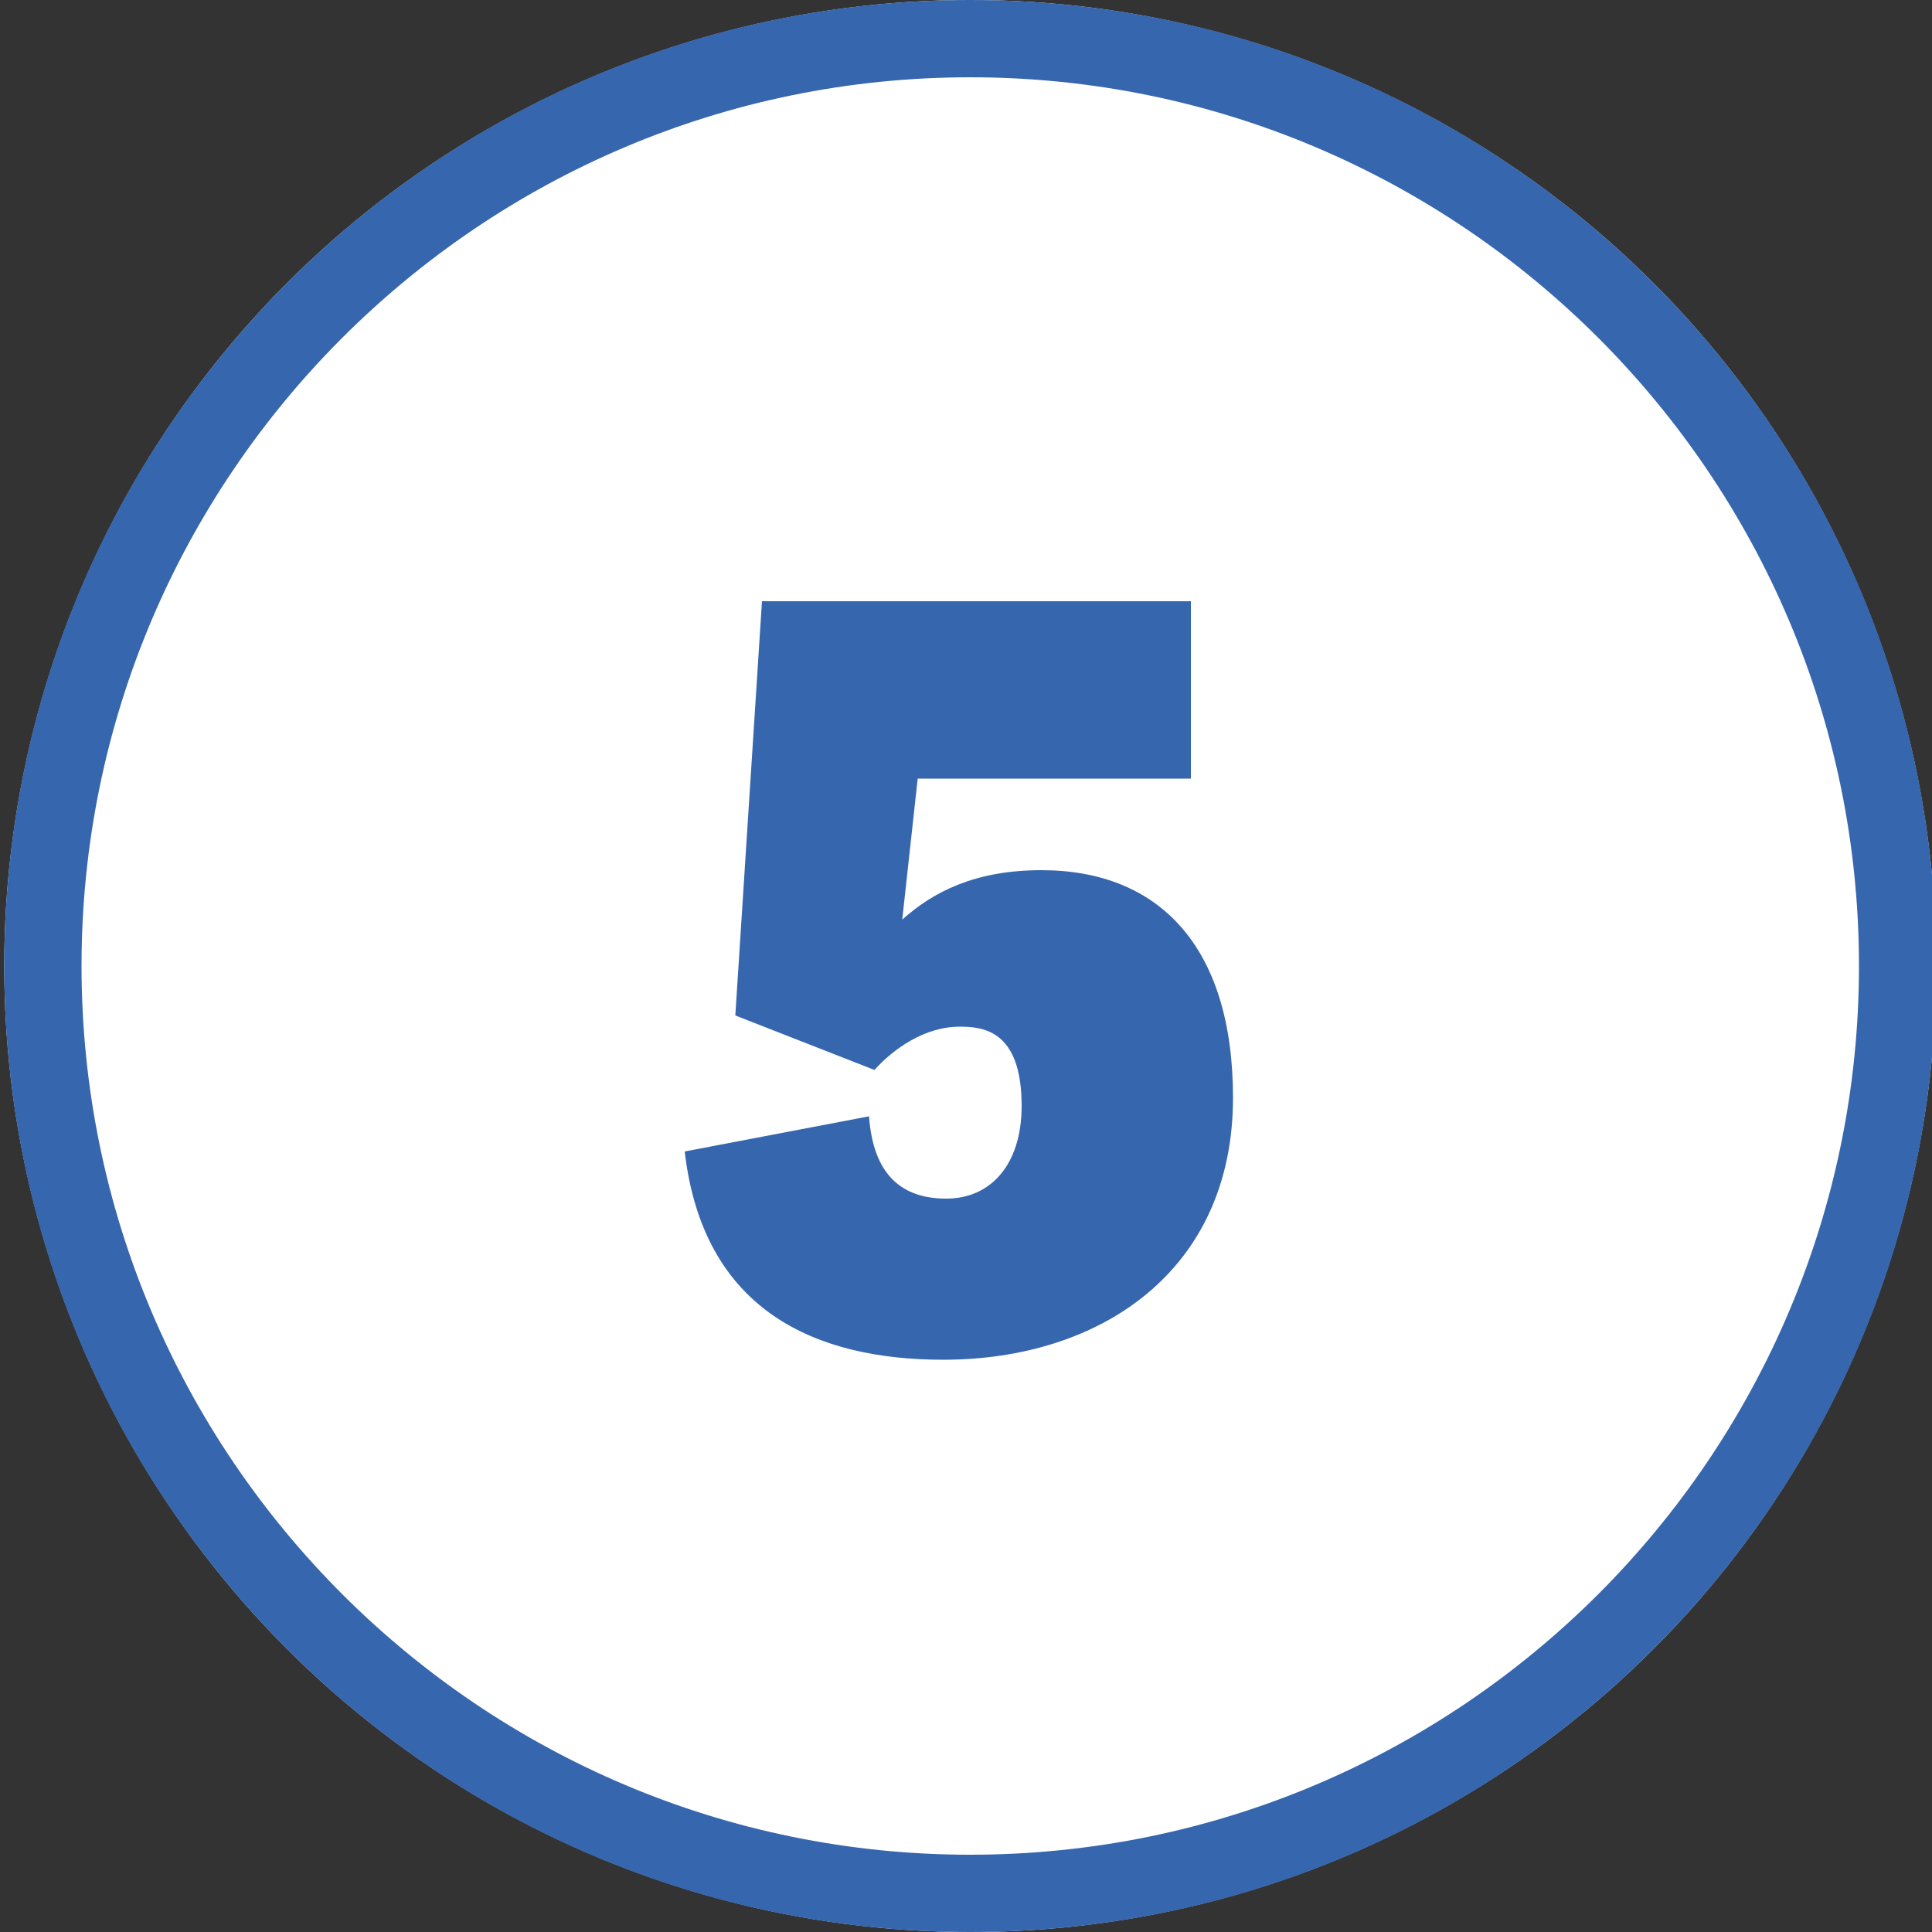
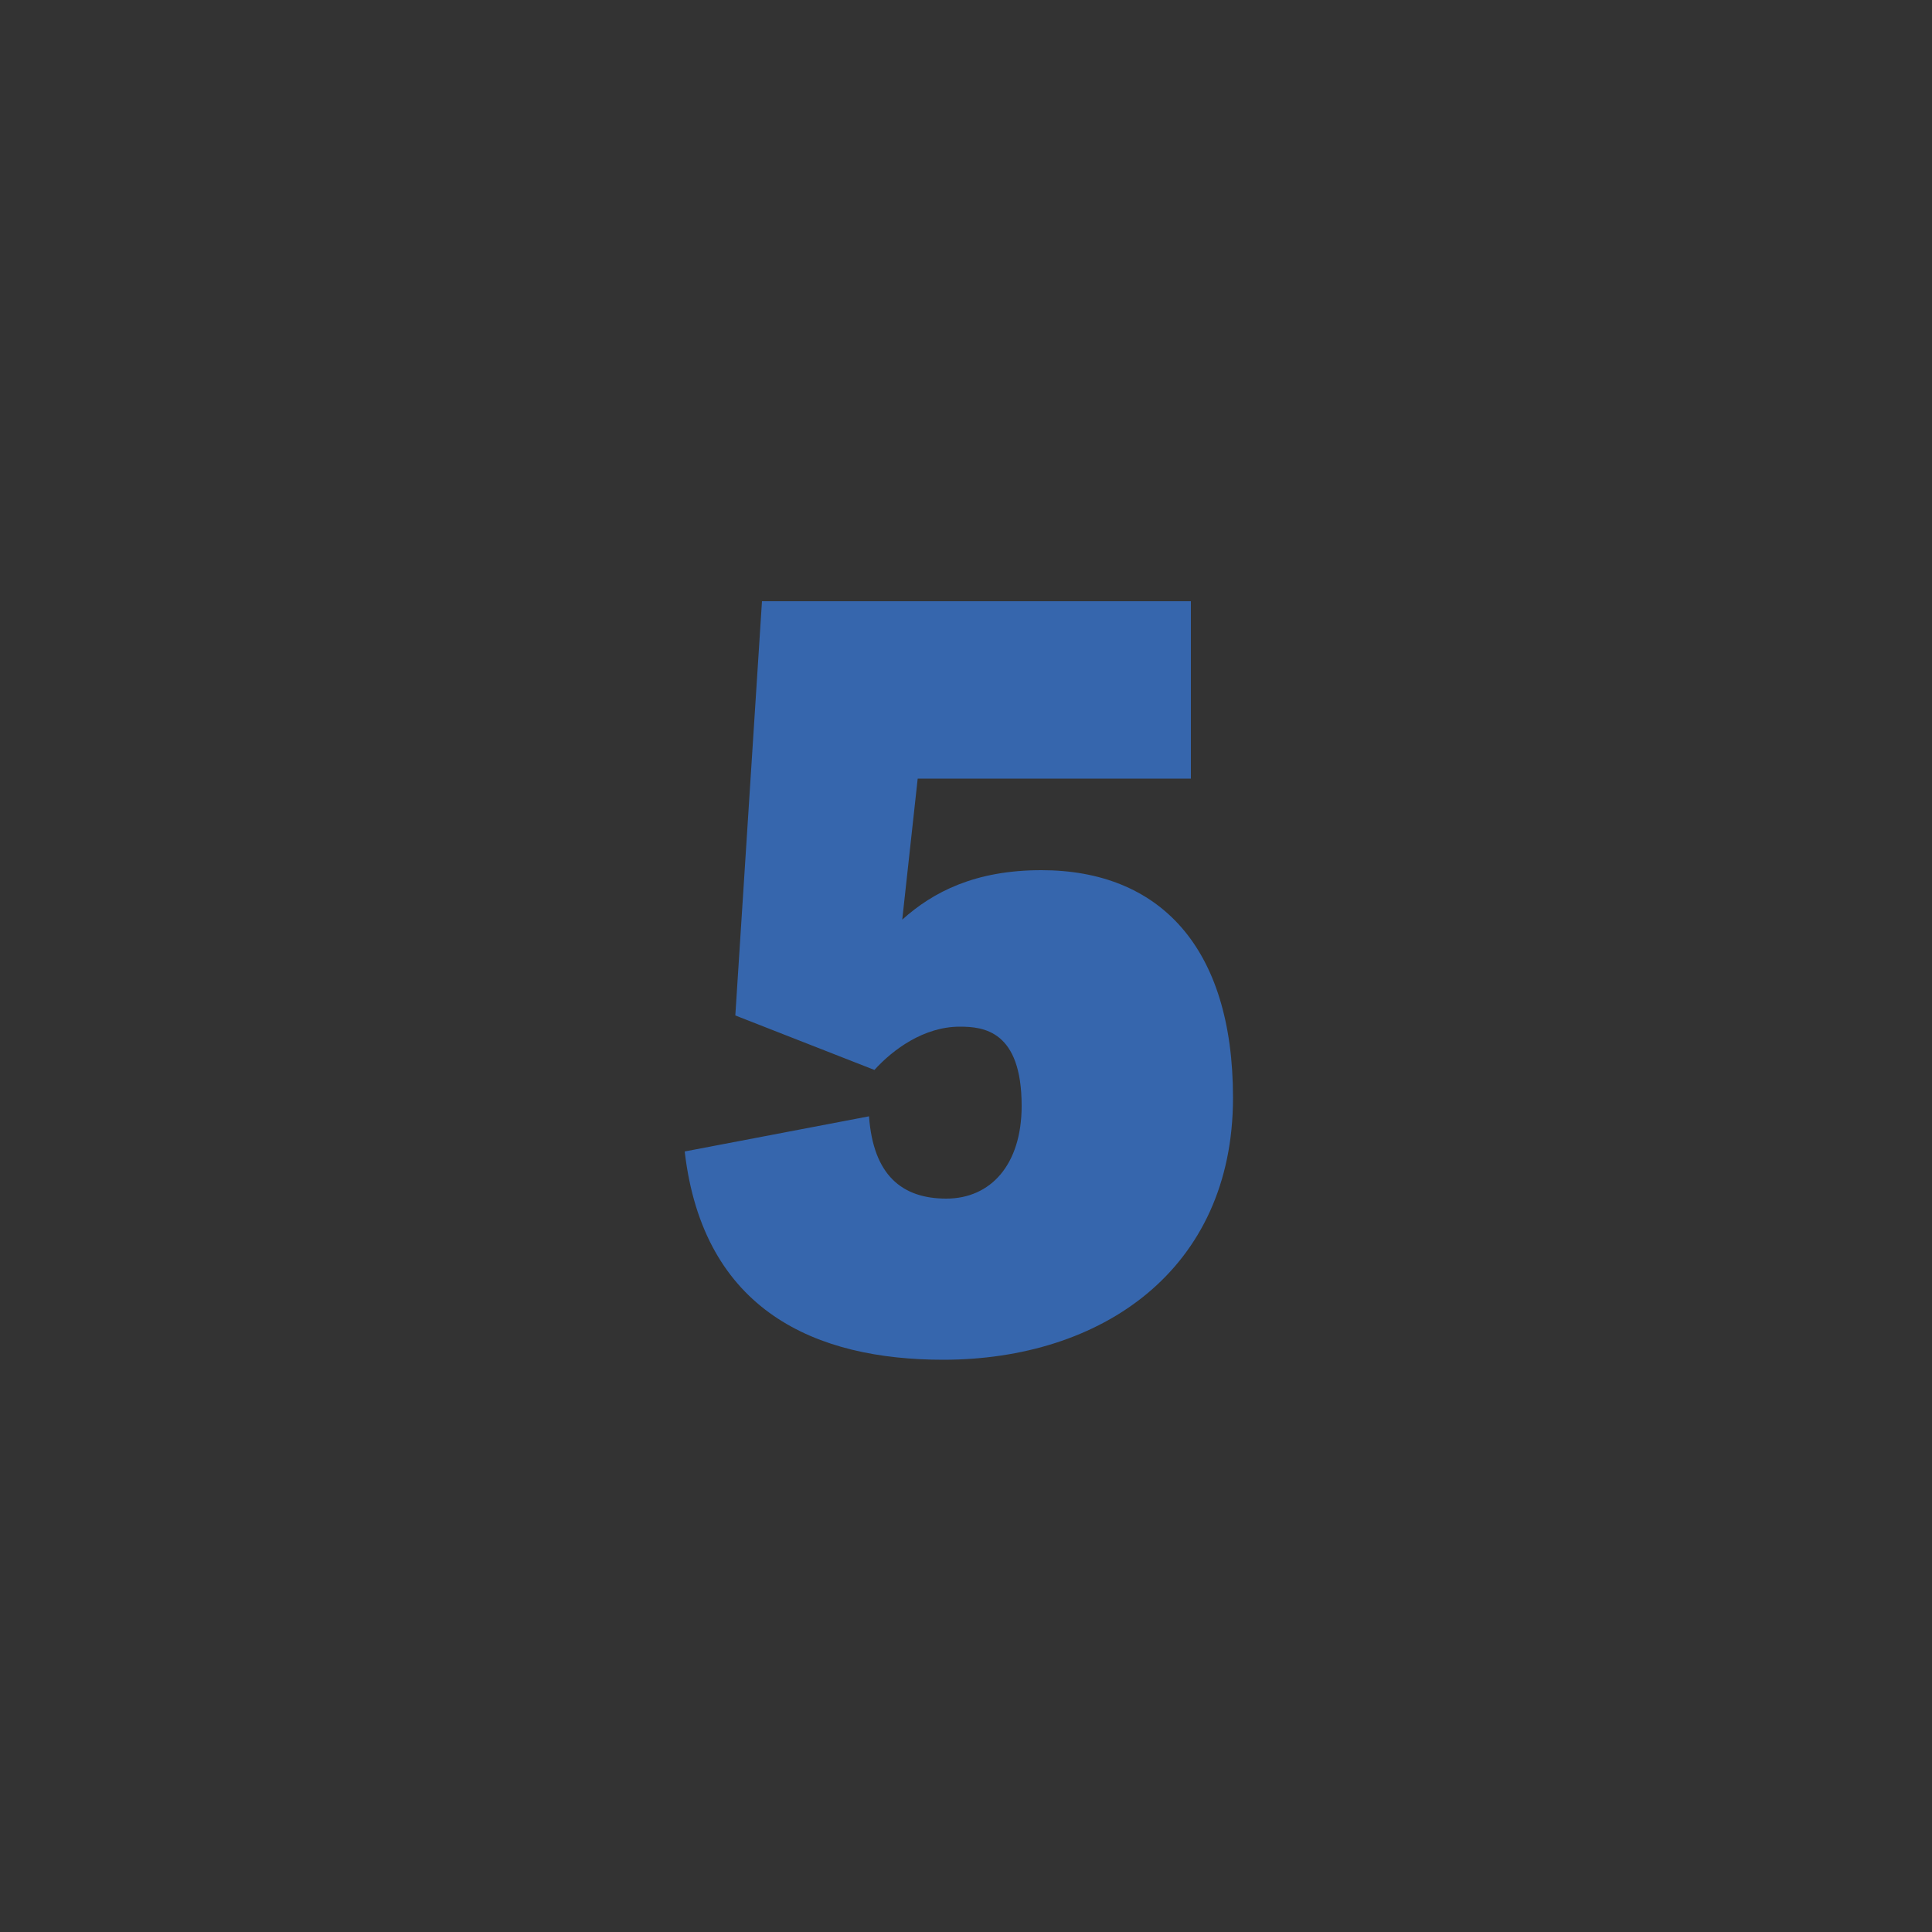
<svg xmlns="http://www.w3.org/2000/svg" id="_圖層_1" data-name="圖層 1" viewBox="0 0 50 50">
  <rect x="0" y="0" width="50" height="50" fill="#333333" stroke="none" />
  <defs>
    <style>
      .cls-1 {
        fill: #fff;
      }

      .cls-2 {
        fill: #3666ad;
      }
    </style>
  </defs>
  <g>
-     <circle class="cls-1" cx="25.11" cy="25" r="25" />
-     <path class="cls-2" d="M25.11,2c12.68,0,23,10.32,23,23s-10.32,23-23,23S2.11,37.68,2.11,25,12.43,2,25.11,2M25.11,0C11.3,0,.11,11.19.11,25s11.19,25,25,25,25-11.19,25-25S38.92,0,25.11,0h0Z" />
-   </g>
+     </g>
  <path class="cls-2" d="M19.72,15.56h11.1v4.59h-7.07l-.4,3.65c.8-.72,1.89-1.28,3.6-1.28,3.04,0,4.96,1.97,4.96,5.89,0,4.46-3.41,6.78-7.5,6.78-3.28,0-6.21-1.25-6.69-5.39l4.77-.91c.11,1.52.85,2.13,2,2.13s1.95-.88,1.95-2.4c0-1.95-.99-2.05-1.6-2.05-.93,0-1.73.59-2.21,1.12l-3.6-1.41.69-10.72Z" />
</svg>